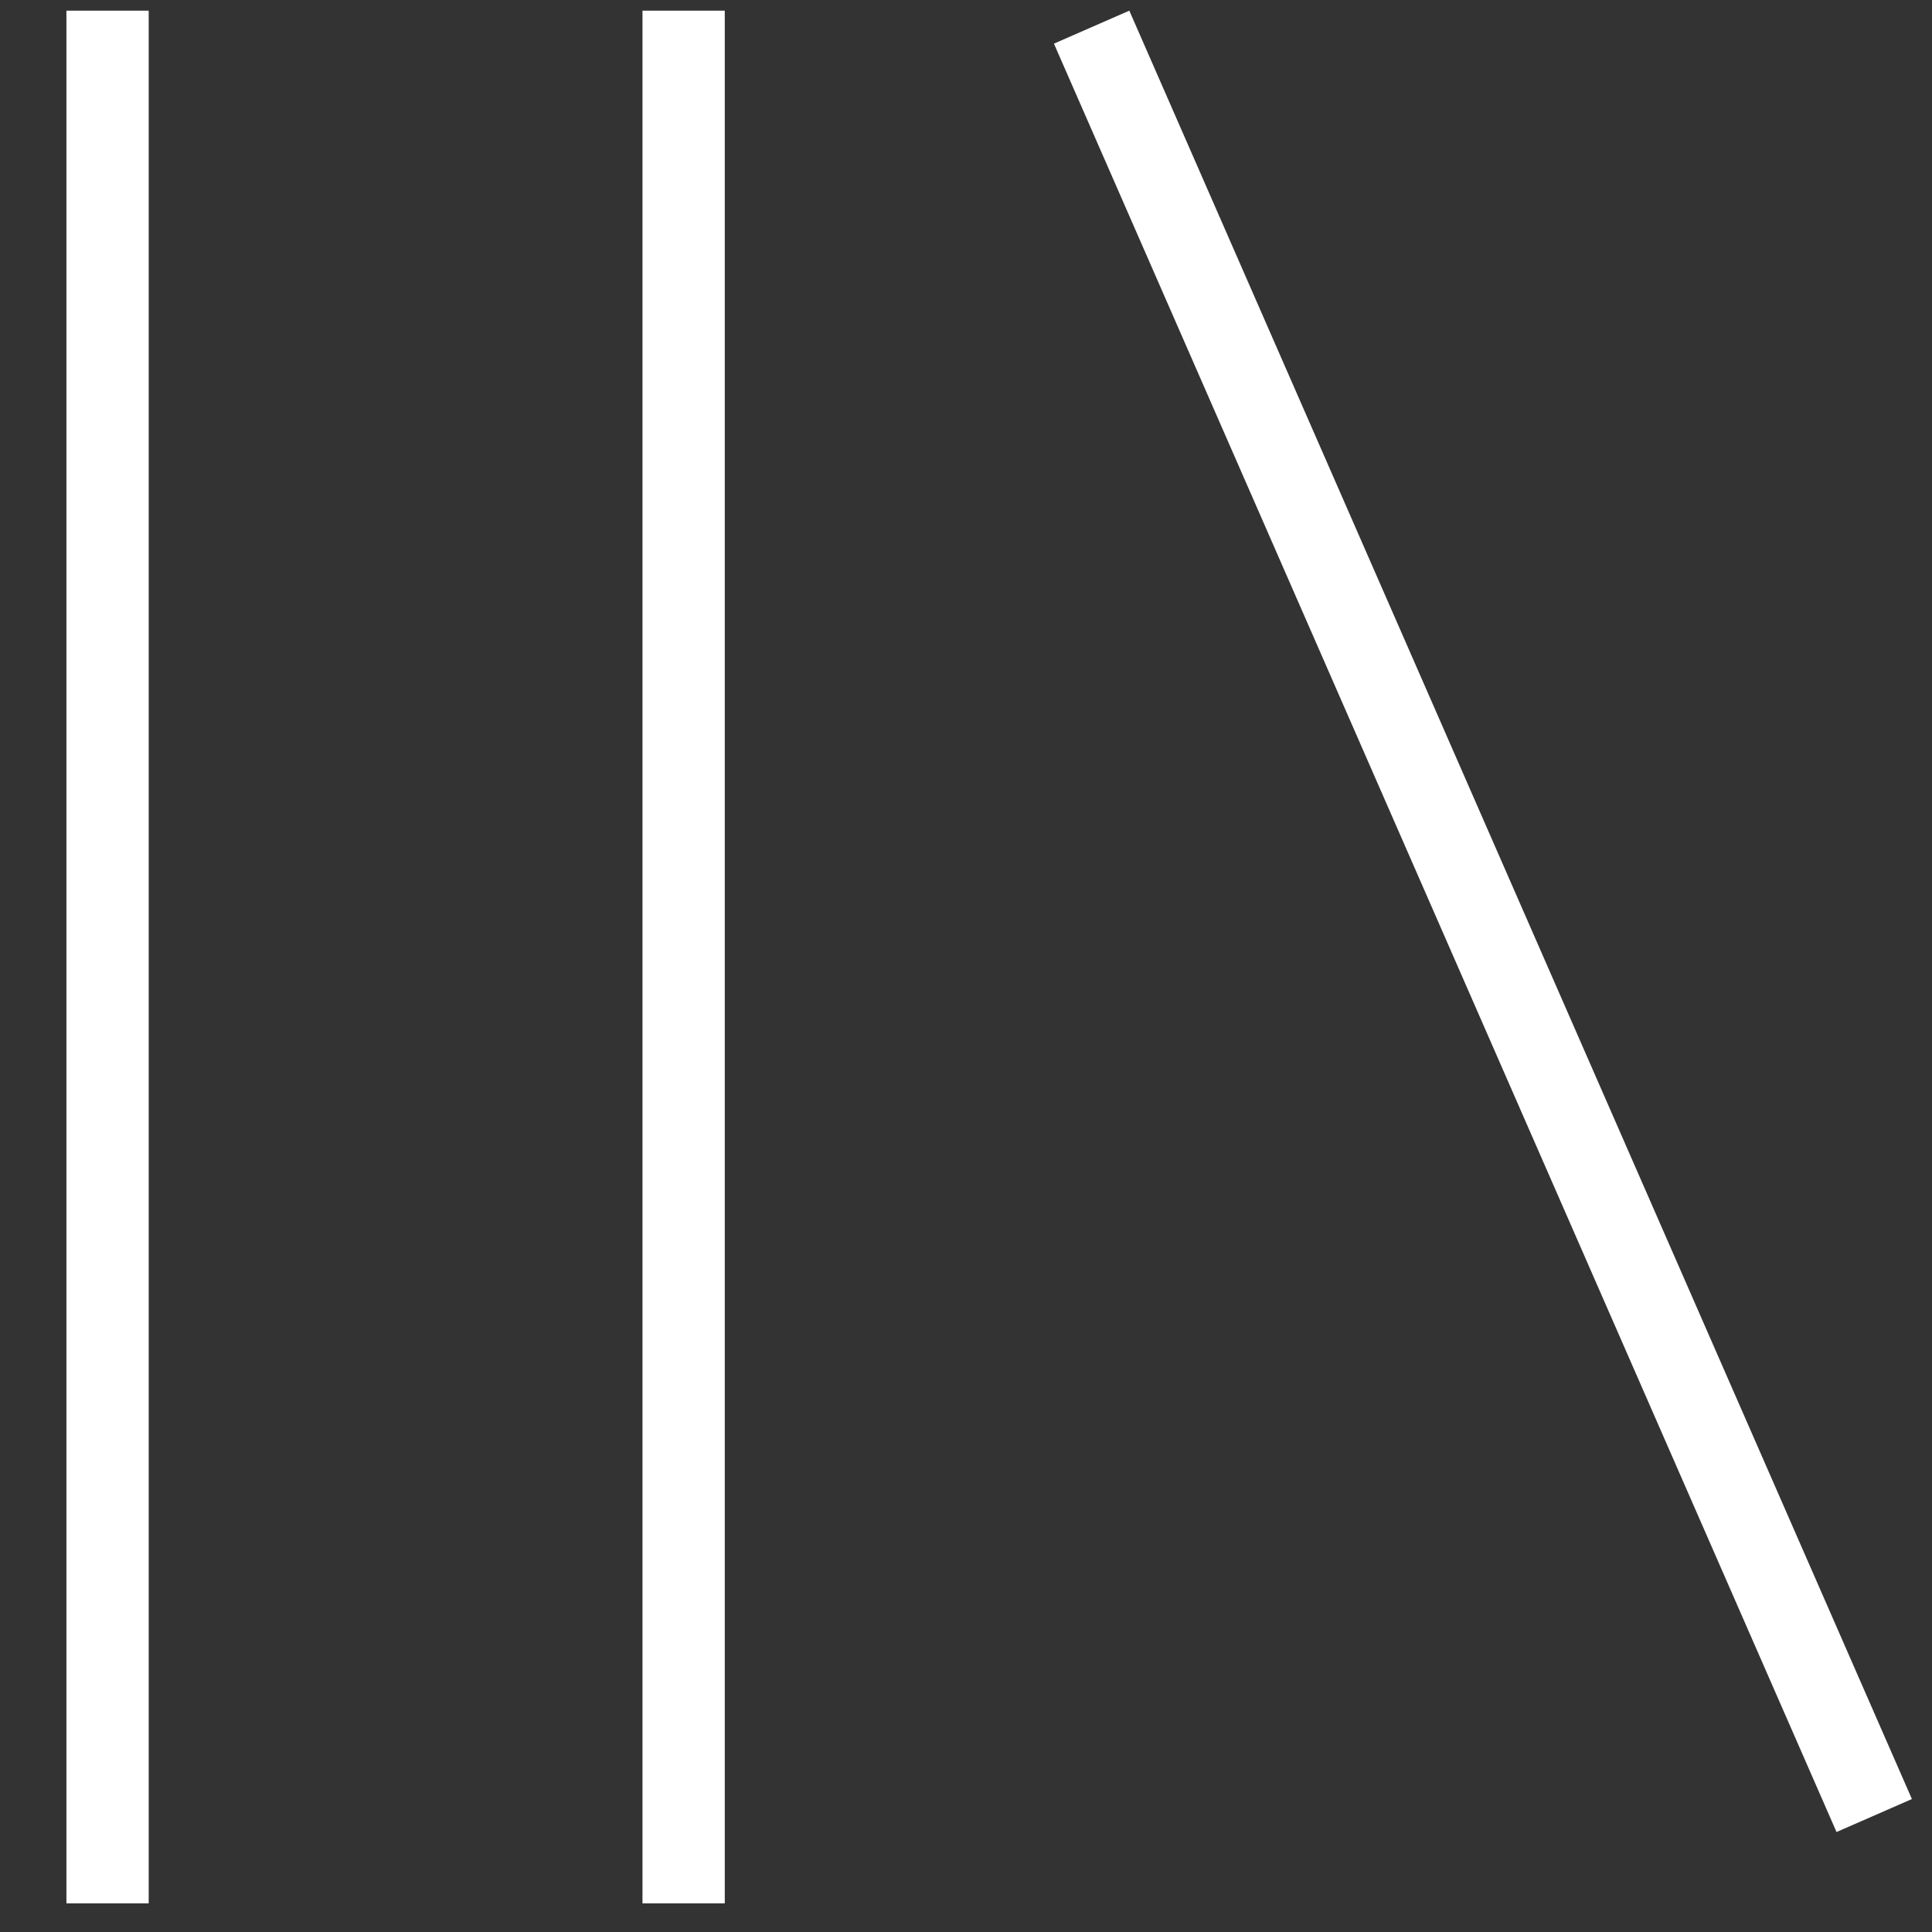
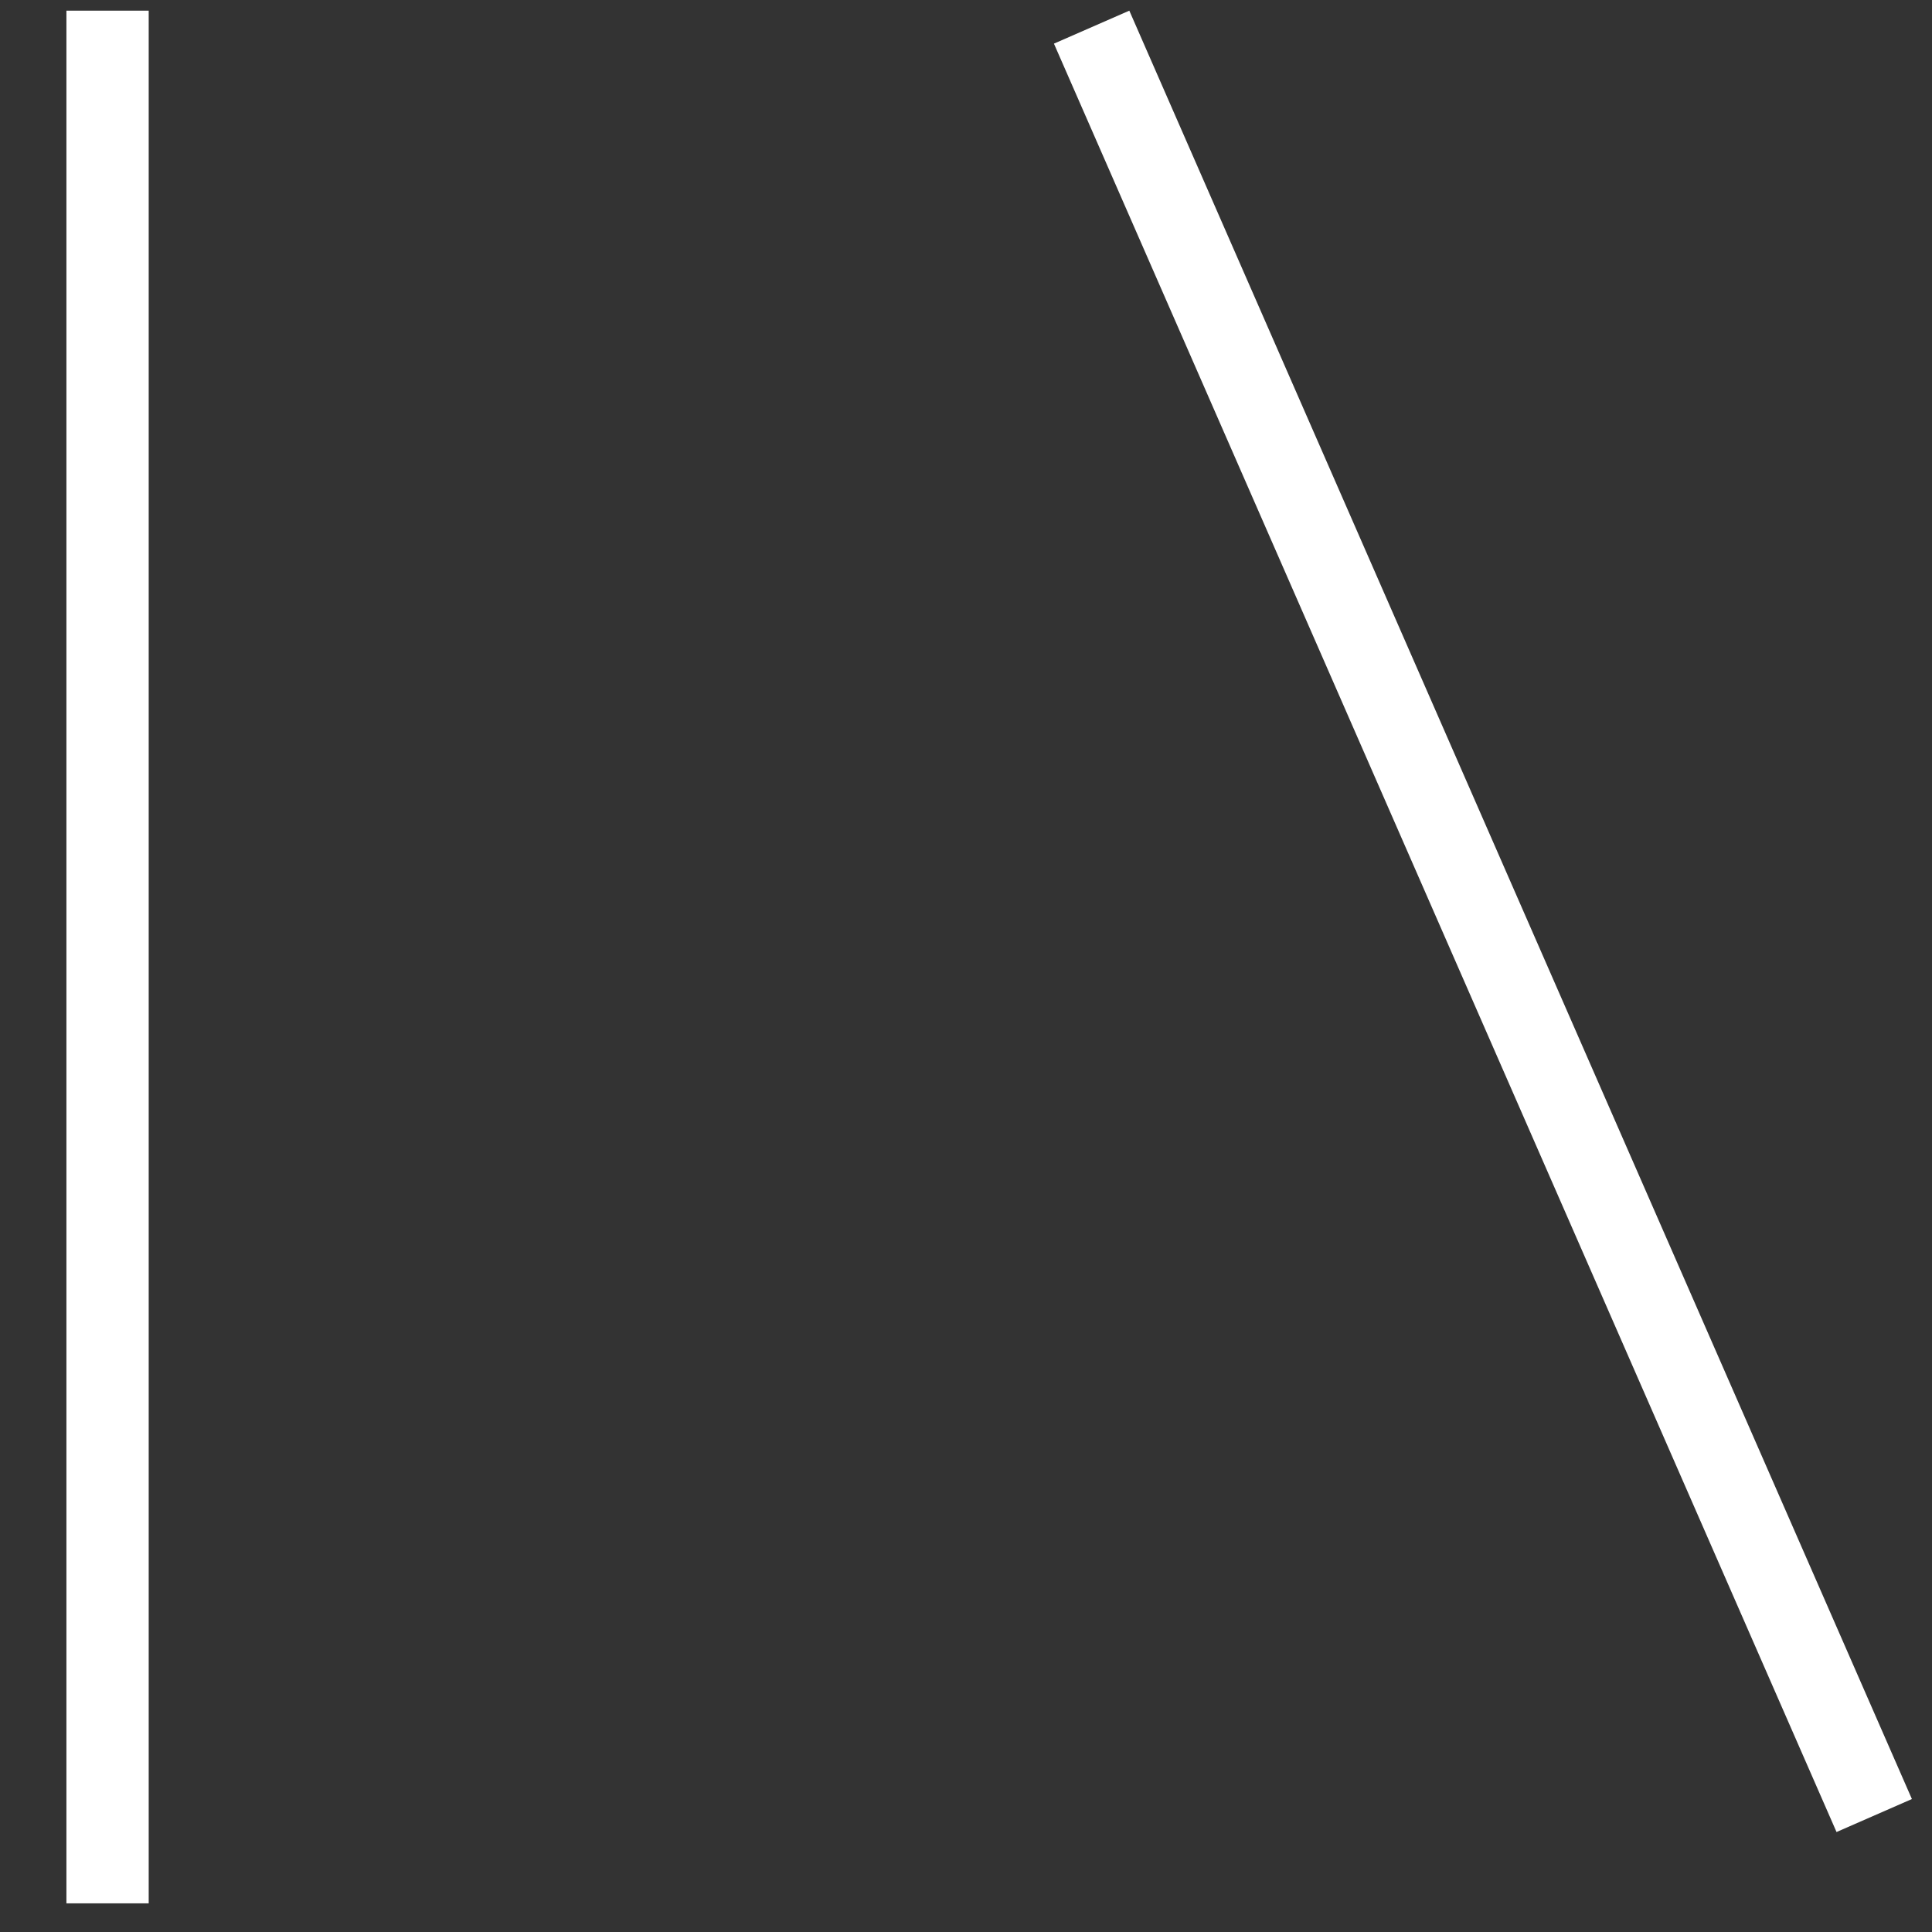
<svg xmlns="http://www.w3.org/2000/svg" width="29" height="29" viewBox="0 0 29 29" fill="none">
  <rect x="0" y="0" width="29" height="29" fill="#333333" stroke="none" />
  <rect x="0.997" y="0.16" width="1.235" height="28.41" fill="white" />
-   <rect x="9.644" y="0.16" width="1.235" height="28.41" fill="white" />
  <rect x="15.82" y="0.655" width="1.235" height="29.302" transform="rotate(-23.634 15.82 0.655)" fill="white" />
</svg>